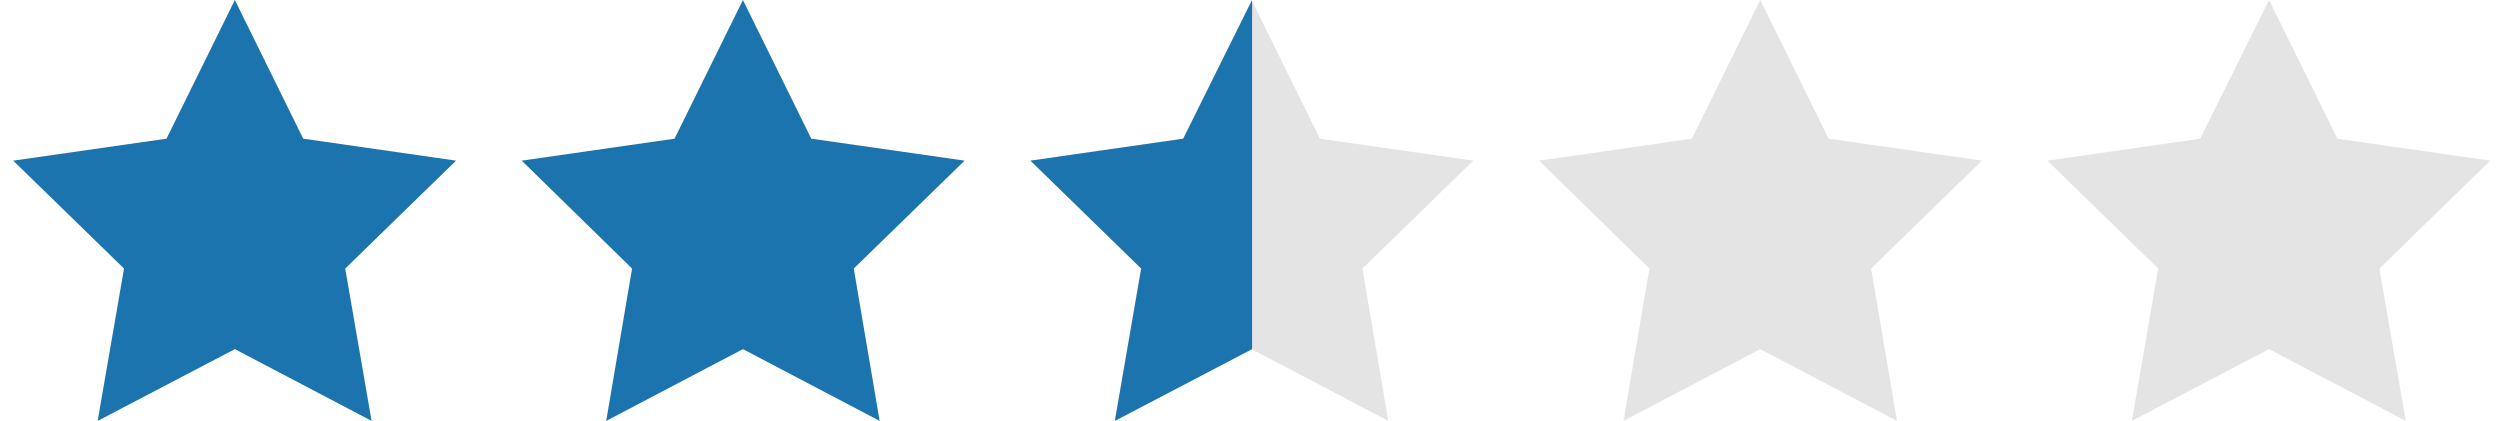
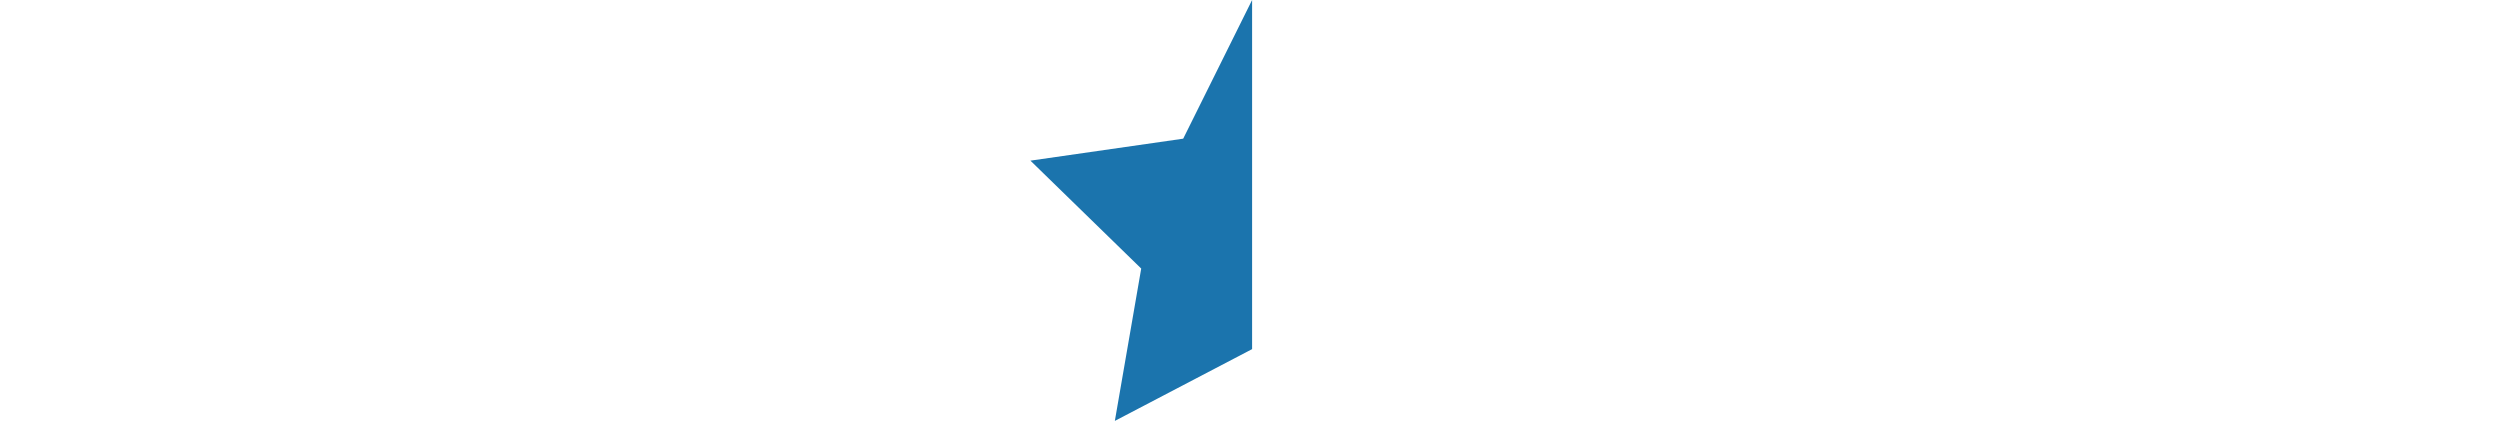
<svg xmlns="http://www.w3.org/2000/svg" id="Слой_1" data-name="Слой 1" viewBox="0 0 512 86.2">
  <defs>
    <style>.cls-1{fill:#1b74ad;}.cls-2{fill:#e5e4e4;}</style>
  </defs>
-   <polygon class="cls-1" points="48.1 0 62.1 28.4 93.4 32.9 70.7 55 76.1 86.2 48.1 71.5 20 86.2 25.4 55 2.7 32.9 34.1 28.4 48.1 0" />
-   <polygon class="cls-2" points="360.5 0 374.5 28.4 405.9 32.9 383.2 55 388.5 86.2 360.5 71.5 332.5 86.2 337.8 55 315.2 32.9 346.5 28.4 360.5 0" />
-   <polygon class="cls-2" points="464.7 0 478.7 28.4 510 32.9 487.3 55 492.7 86.2 464.7 71.5 436.6 86.2 442 55 419.3 32.9 450.6 28.4 464.7 0" />
-   <polygon class="cls-2" points="256.32 0 270.32 28.4 301.73 32.9 279.02 55 284.32 86.2 256.32 71.5 228.32 86.2 233.63 55 211.03 32.9 242.32 28.4 256.32 0" />
  <polyline class="cls-1" points="256.43 71.5 228.32 86.2 233.72 55 211.03 32.9 242.32 28.4 256.43 0" />
-   <polygon class="cls-1" points="152.15 0 166.15 28.4 197.55 32.9 174.85 55 180.15 86.2 152.15 71.5 124.15 86.2 129.45 55 106.85 32.9 138.15 28.4 152.15 0" />
</svg>